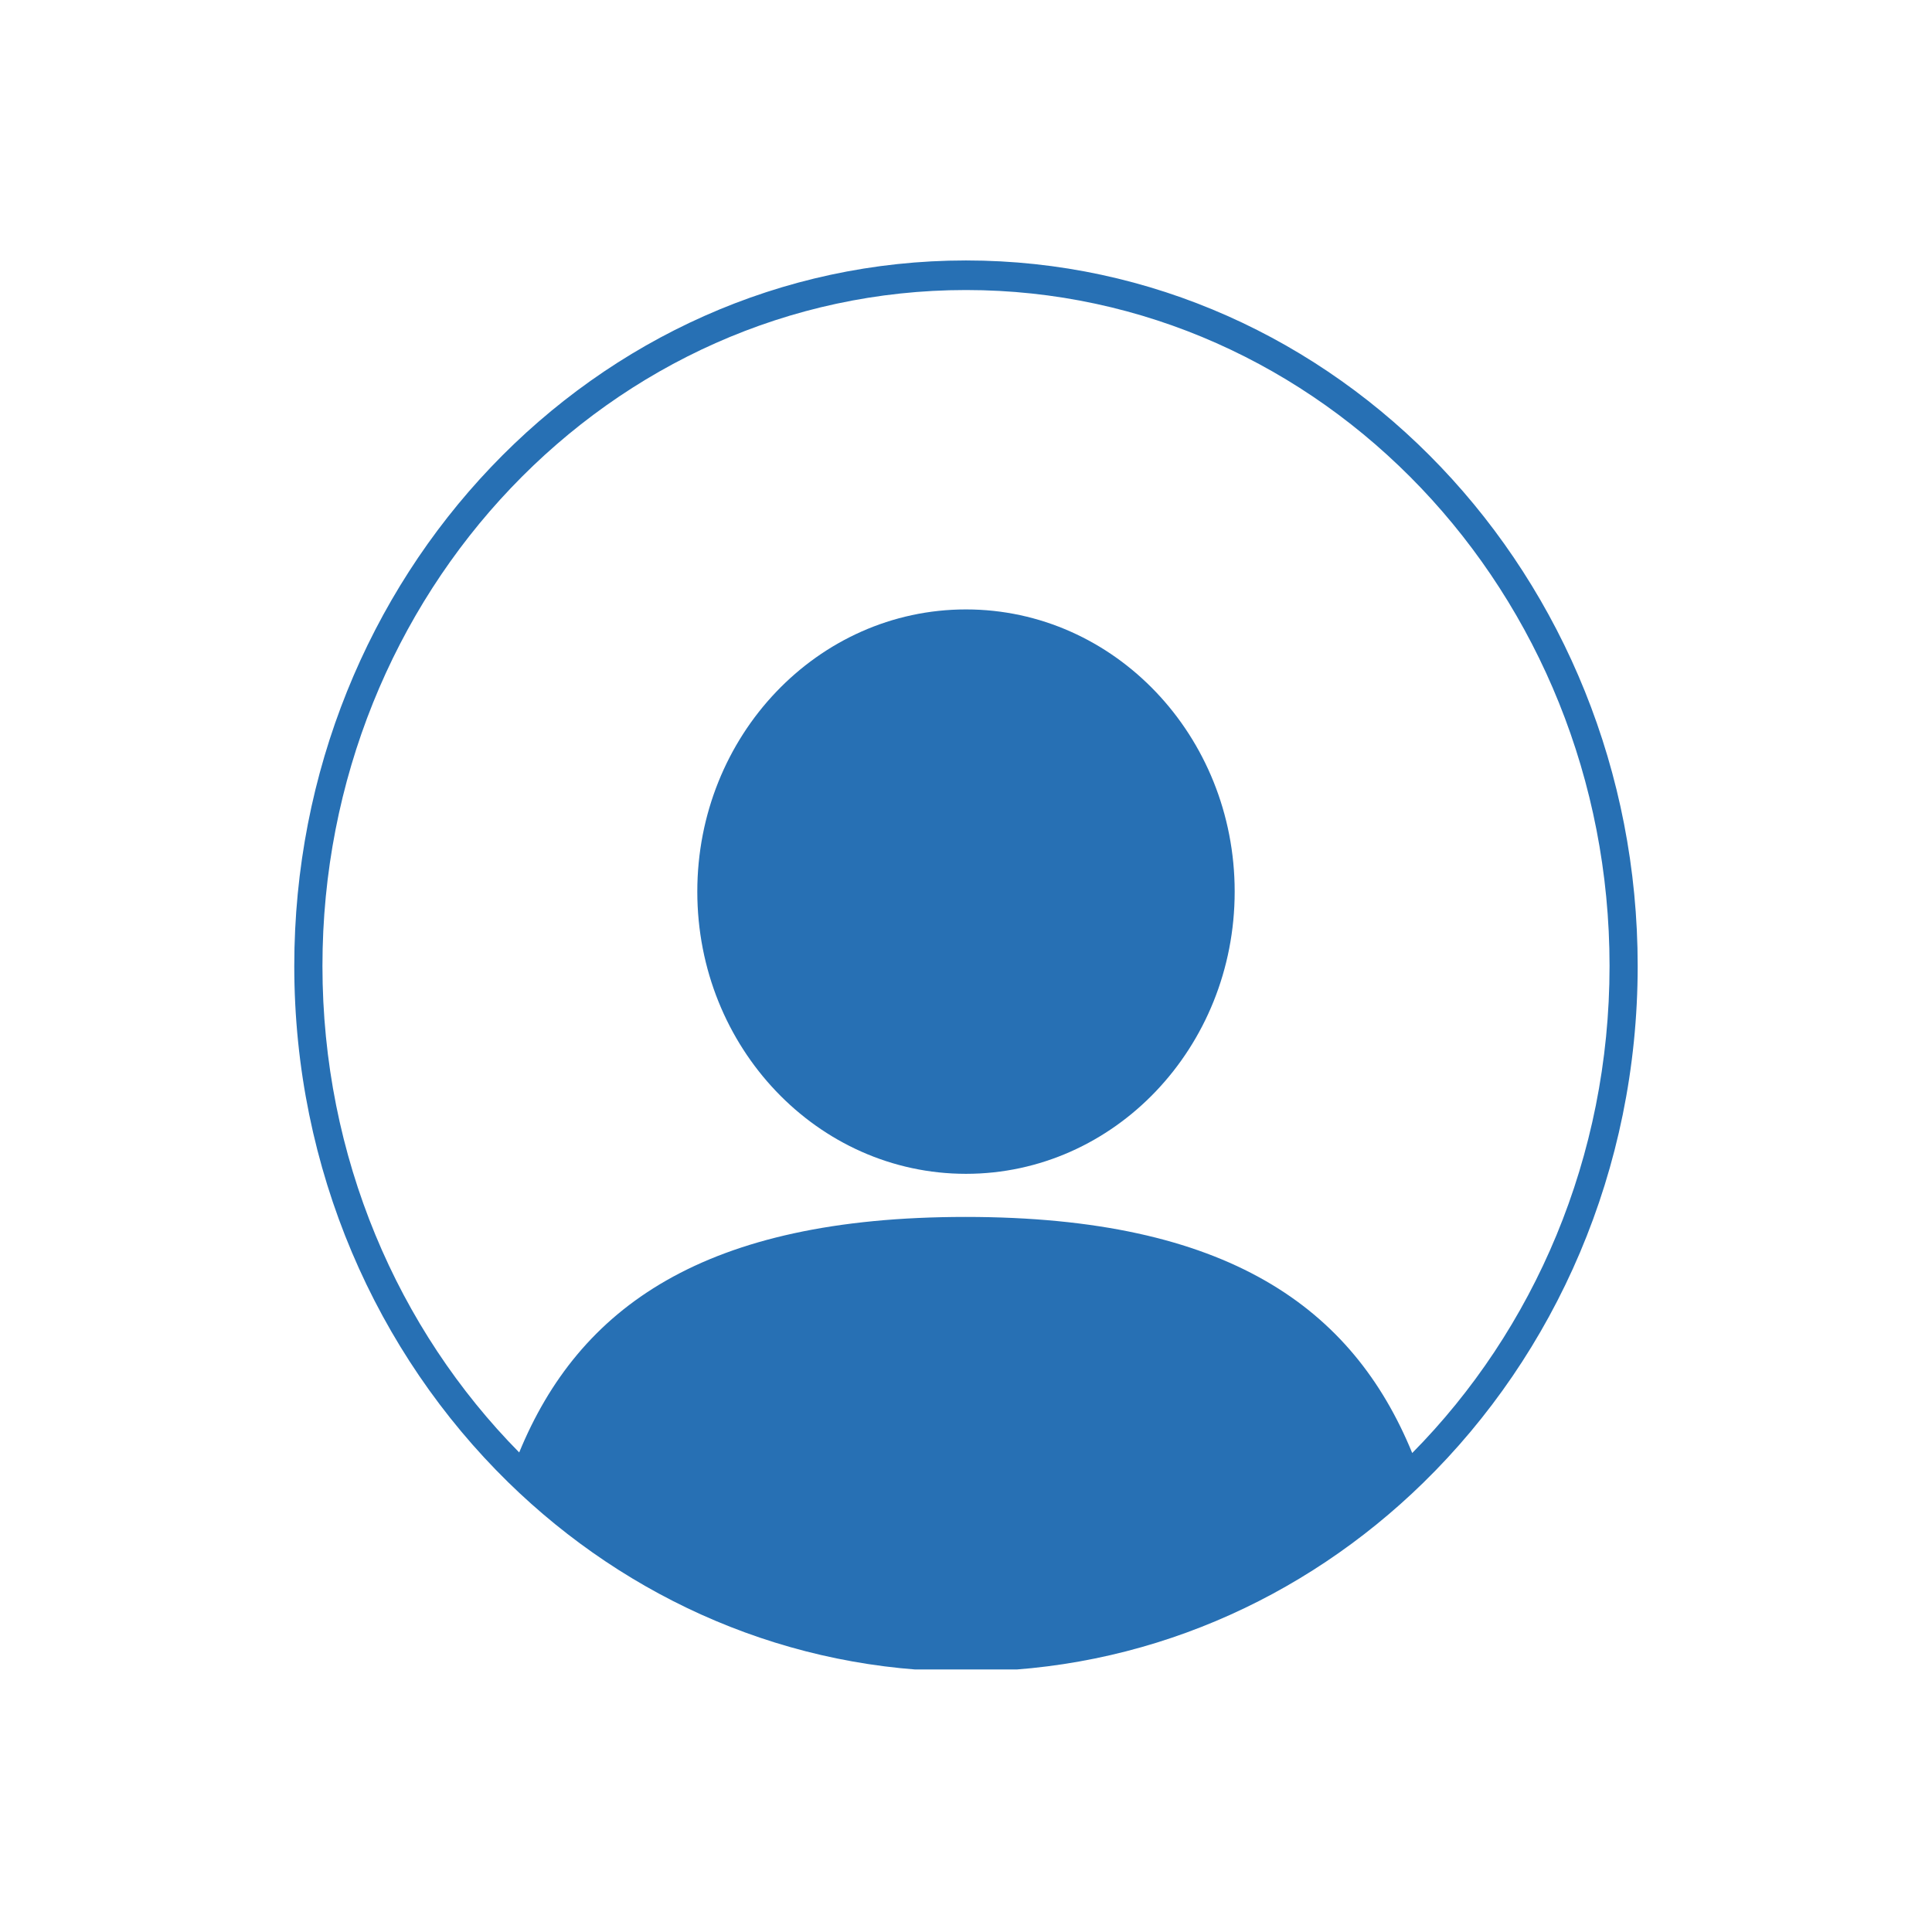
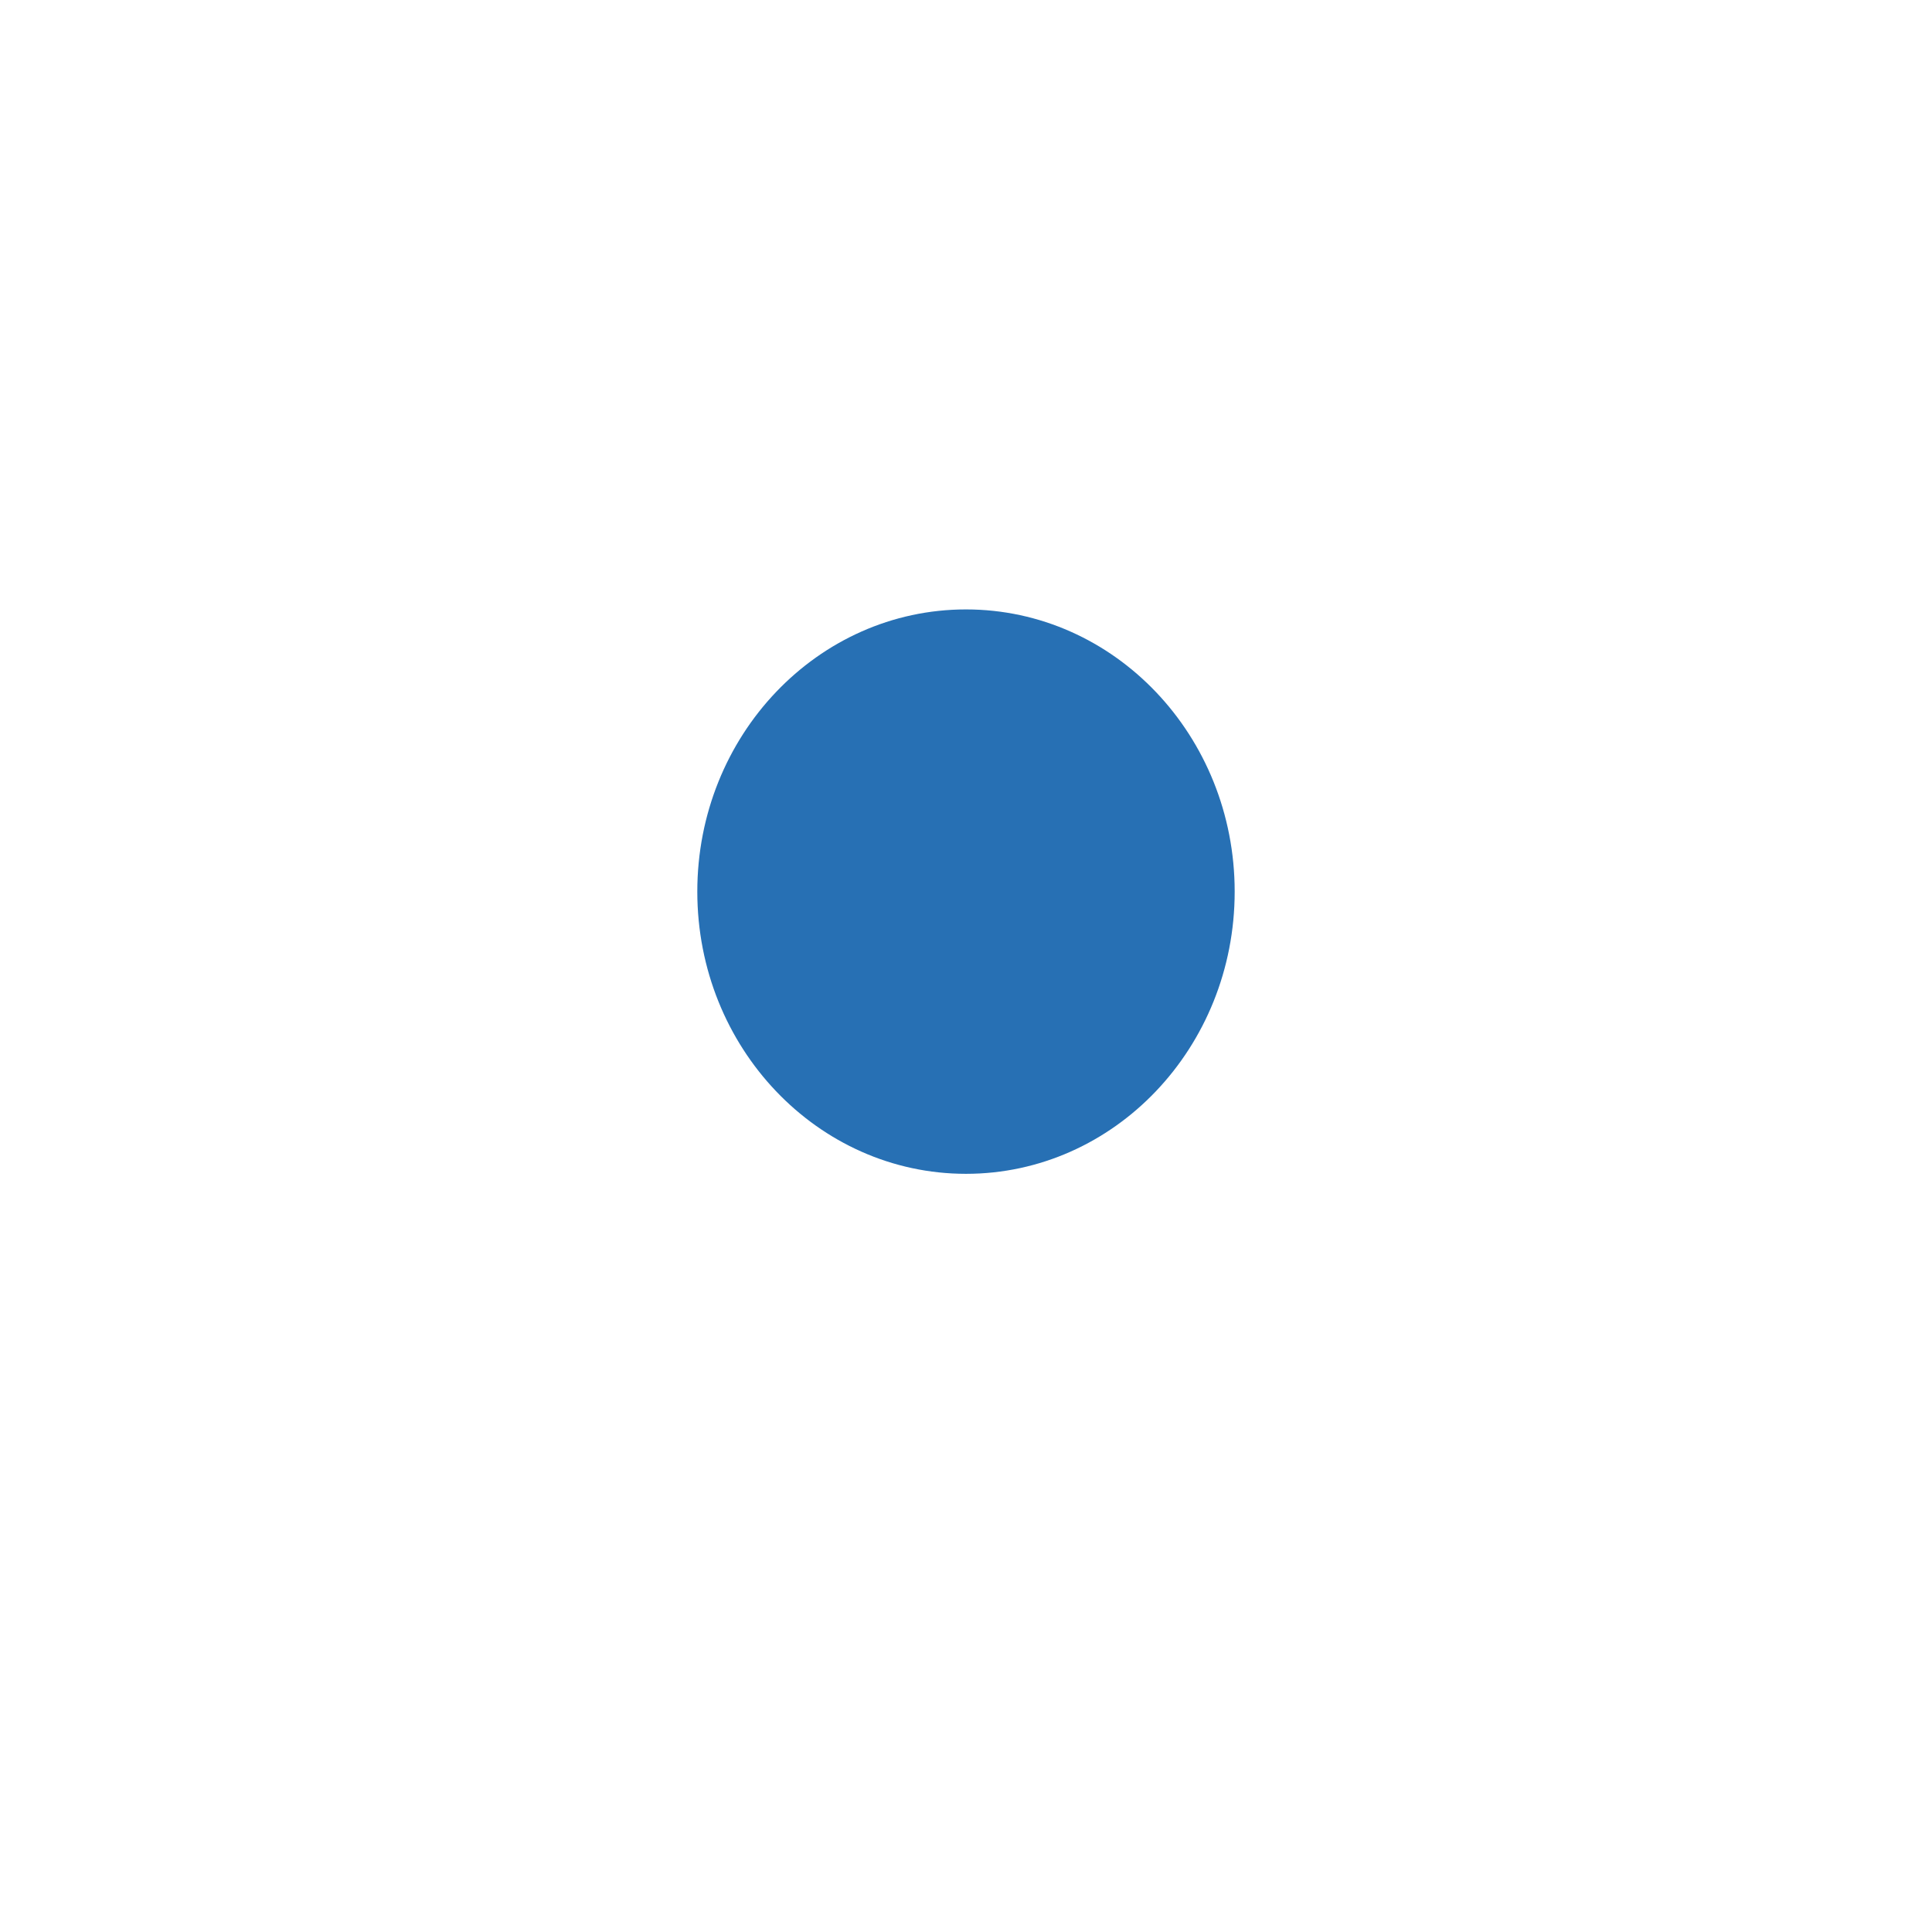
<svg xmlns="http://www.w3.org/2000/svg" width="300" zoomAndPan="magnify" viewBox="0 0 224.88 225" height="300" preserveAspectRatio="xMidYMid meet" version="1.0">
  <defs>
    <clipPath id="ae9cacf808">
-       <path d="M 34.211 30.262 L 190.879 30.262 L 190.879 194.426 L 34.211 194.426 Z M 34.211 30.262 " clip-rule="nonzero" />
+       <path d="M 34.211 30.262 L 190.879 30.262 L 34.211 194.426 Z M 34.211 30.262 " clip-rule="nonzero" />
    </clipPath>
  </defs>
  <path fill="#2770b4" d="M 112.438 70.973 C 95.156 70.973 81.148 85.688 81.148 103.836 C 81.148 121.988 95.156 136.703 112.438 136.703 C 129.723 136.703 143.73 121.988 143.73 103.836 C 143.73 85.688 129.723 70.973 112.438 70.973 " fill-opacity="1" fill-rule="nonzero" />
  <g clip-path="url(#ae9cacf808)">
-     <path fill="#2770b4" d="M 164.406 169.219 C 157.477 152.305 142.93 141.723 112.391 141.723 C 81.895 141.723 67.348 152.273 60.406 169.152 C 46.281 154.836 37.492 134.746 37.492 112.496 C 37.492 69.02 71.047 33.777 112.438 33.777 C 153.832 33.777 187.387 69.02 187.387 112.496 C 187.387 134.777 178.57 154.898 164.406 169.219 Z M 112.438 30.332 C 69.234 30.332 34.211 67.117 34.211 112.496 C 34.211 136.23 43.793 157.613 59.117 172.617 C 73.086 186.293 91.832 194.66 112.438 194.66 C 133.012 194.66 151.727 186.32 165.691 172.684 C 181.055 157.68 190.664 136.27 190.664 112.496 C 190.664 67.117 155.641 30.332 112.438 30.332 " fill-opacity="1" fill-rule="nonzero" />
-   </g>
+     </g>
</svg>